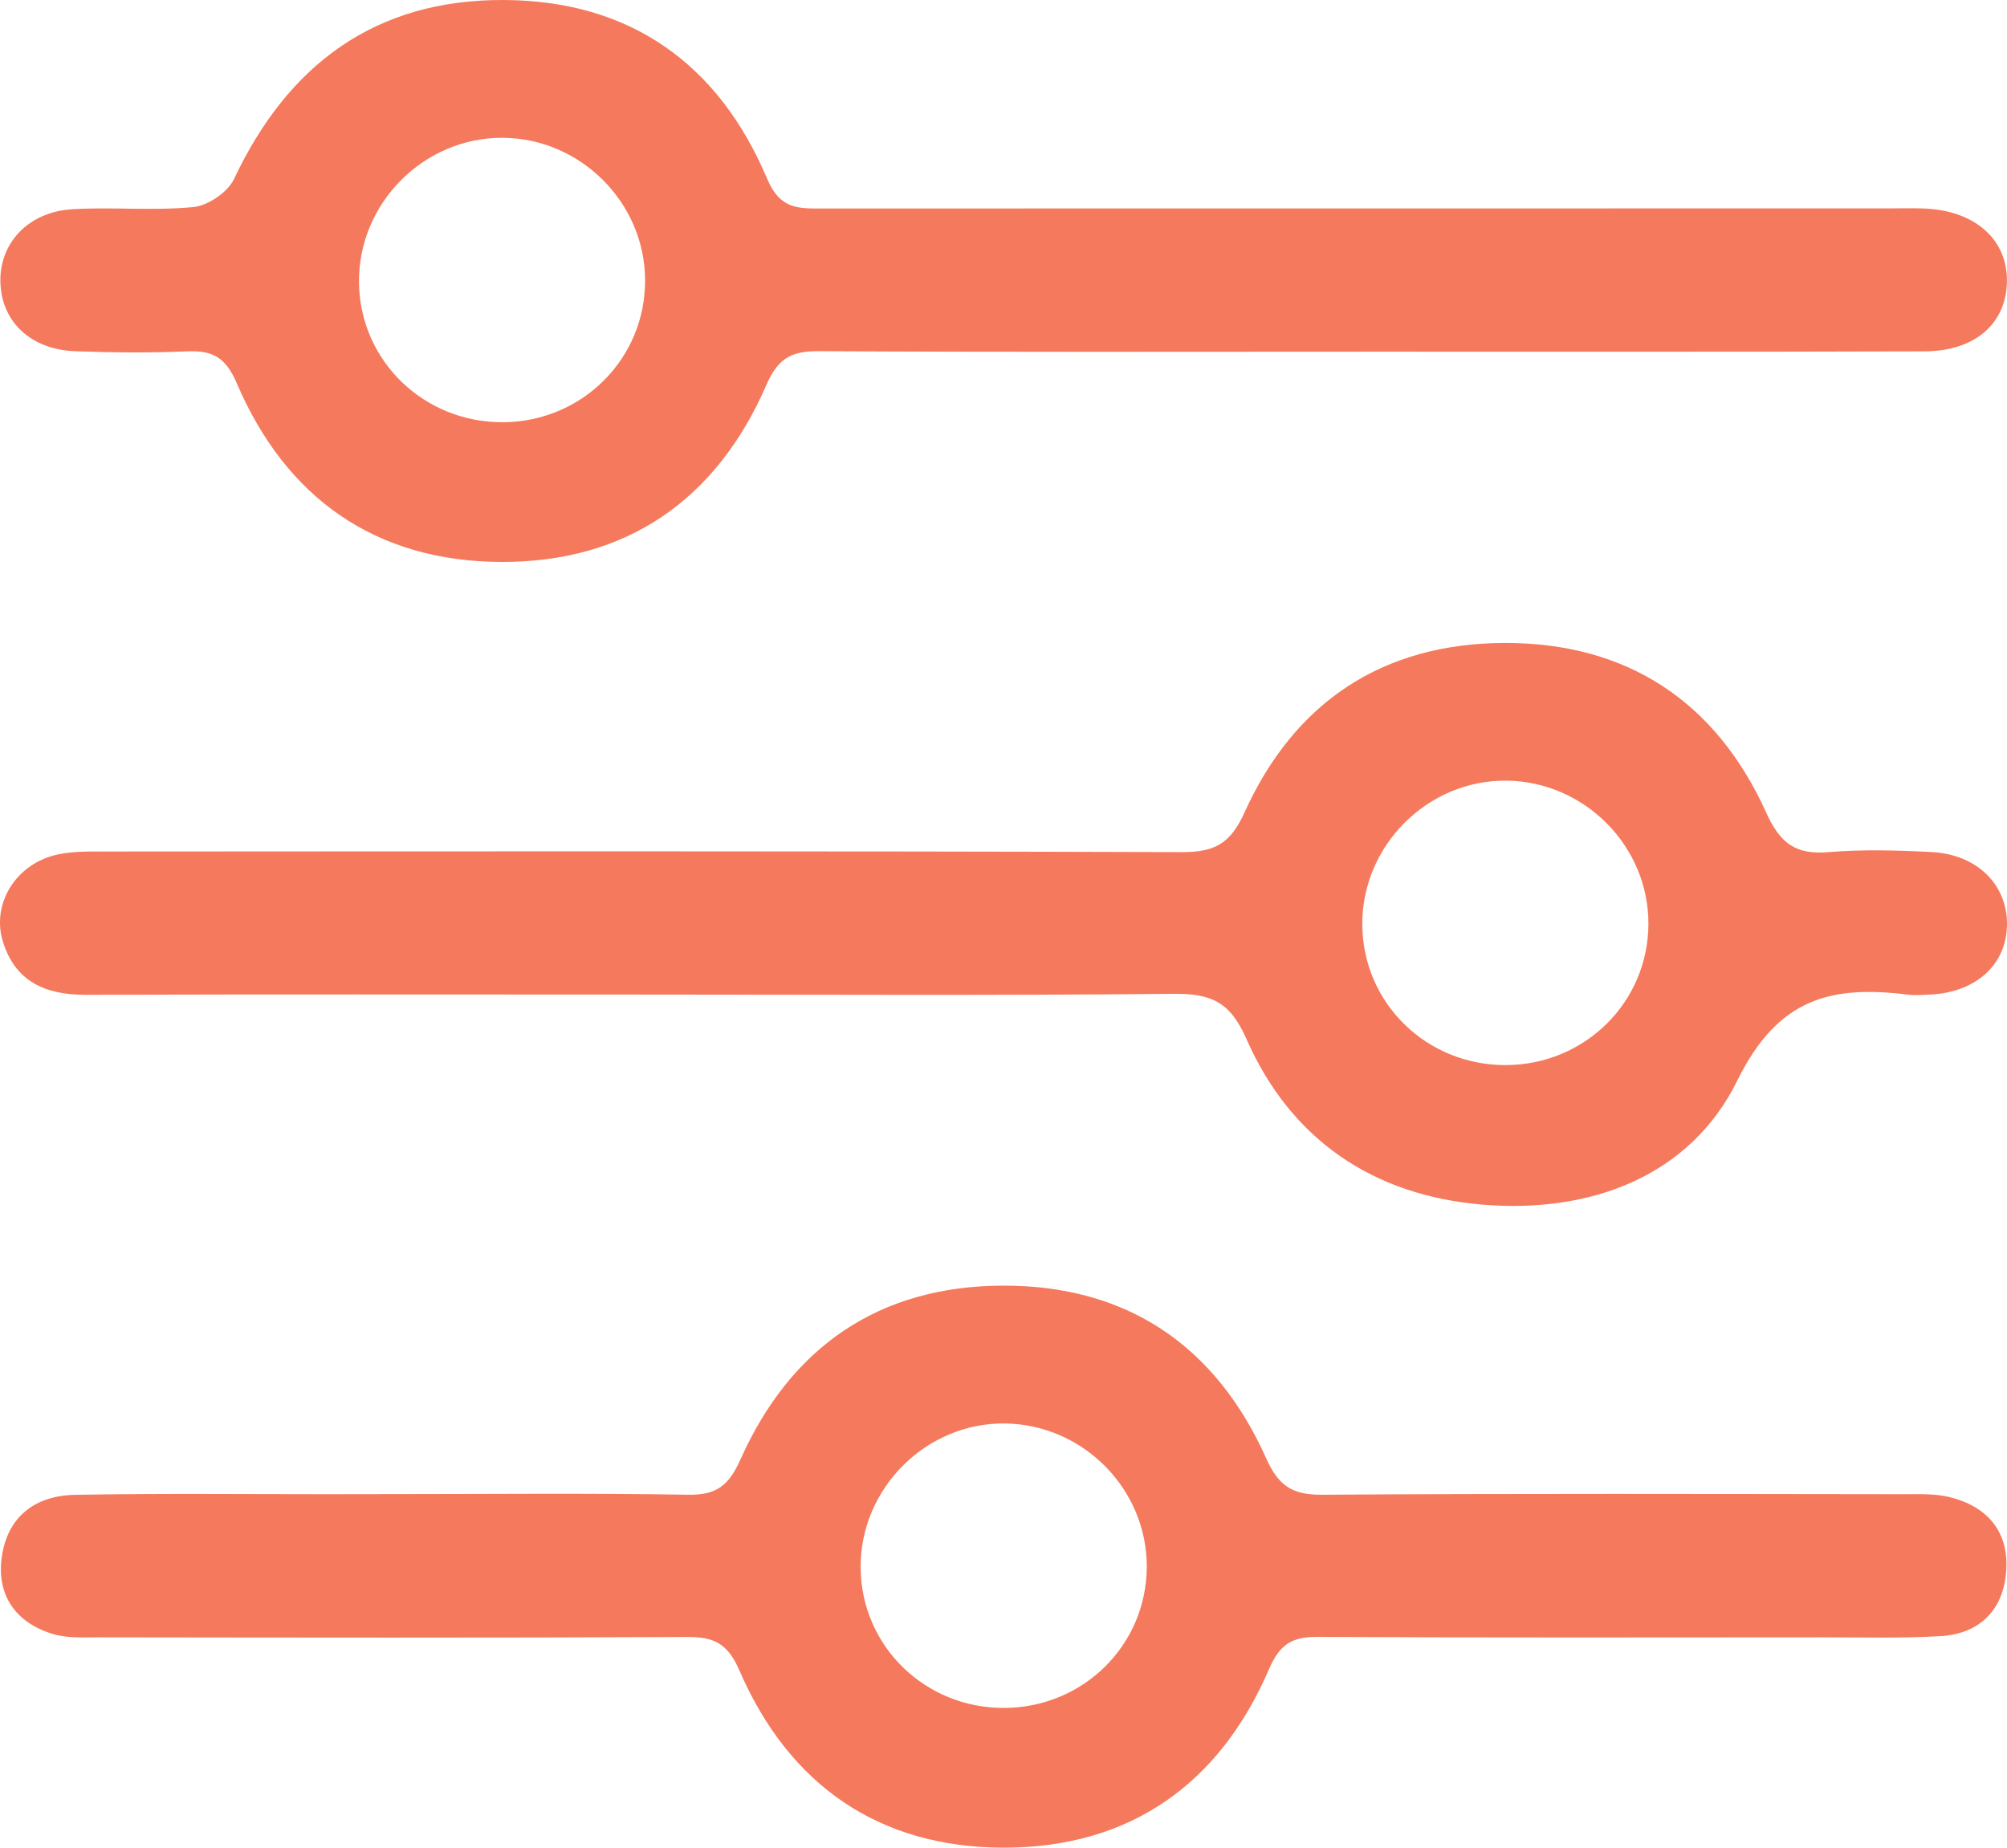
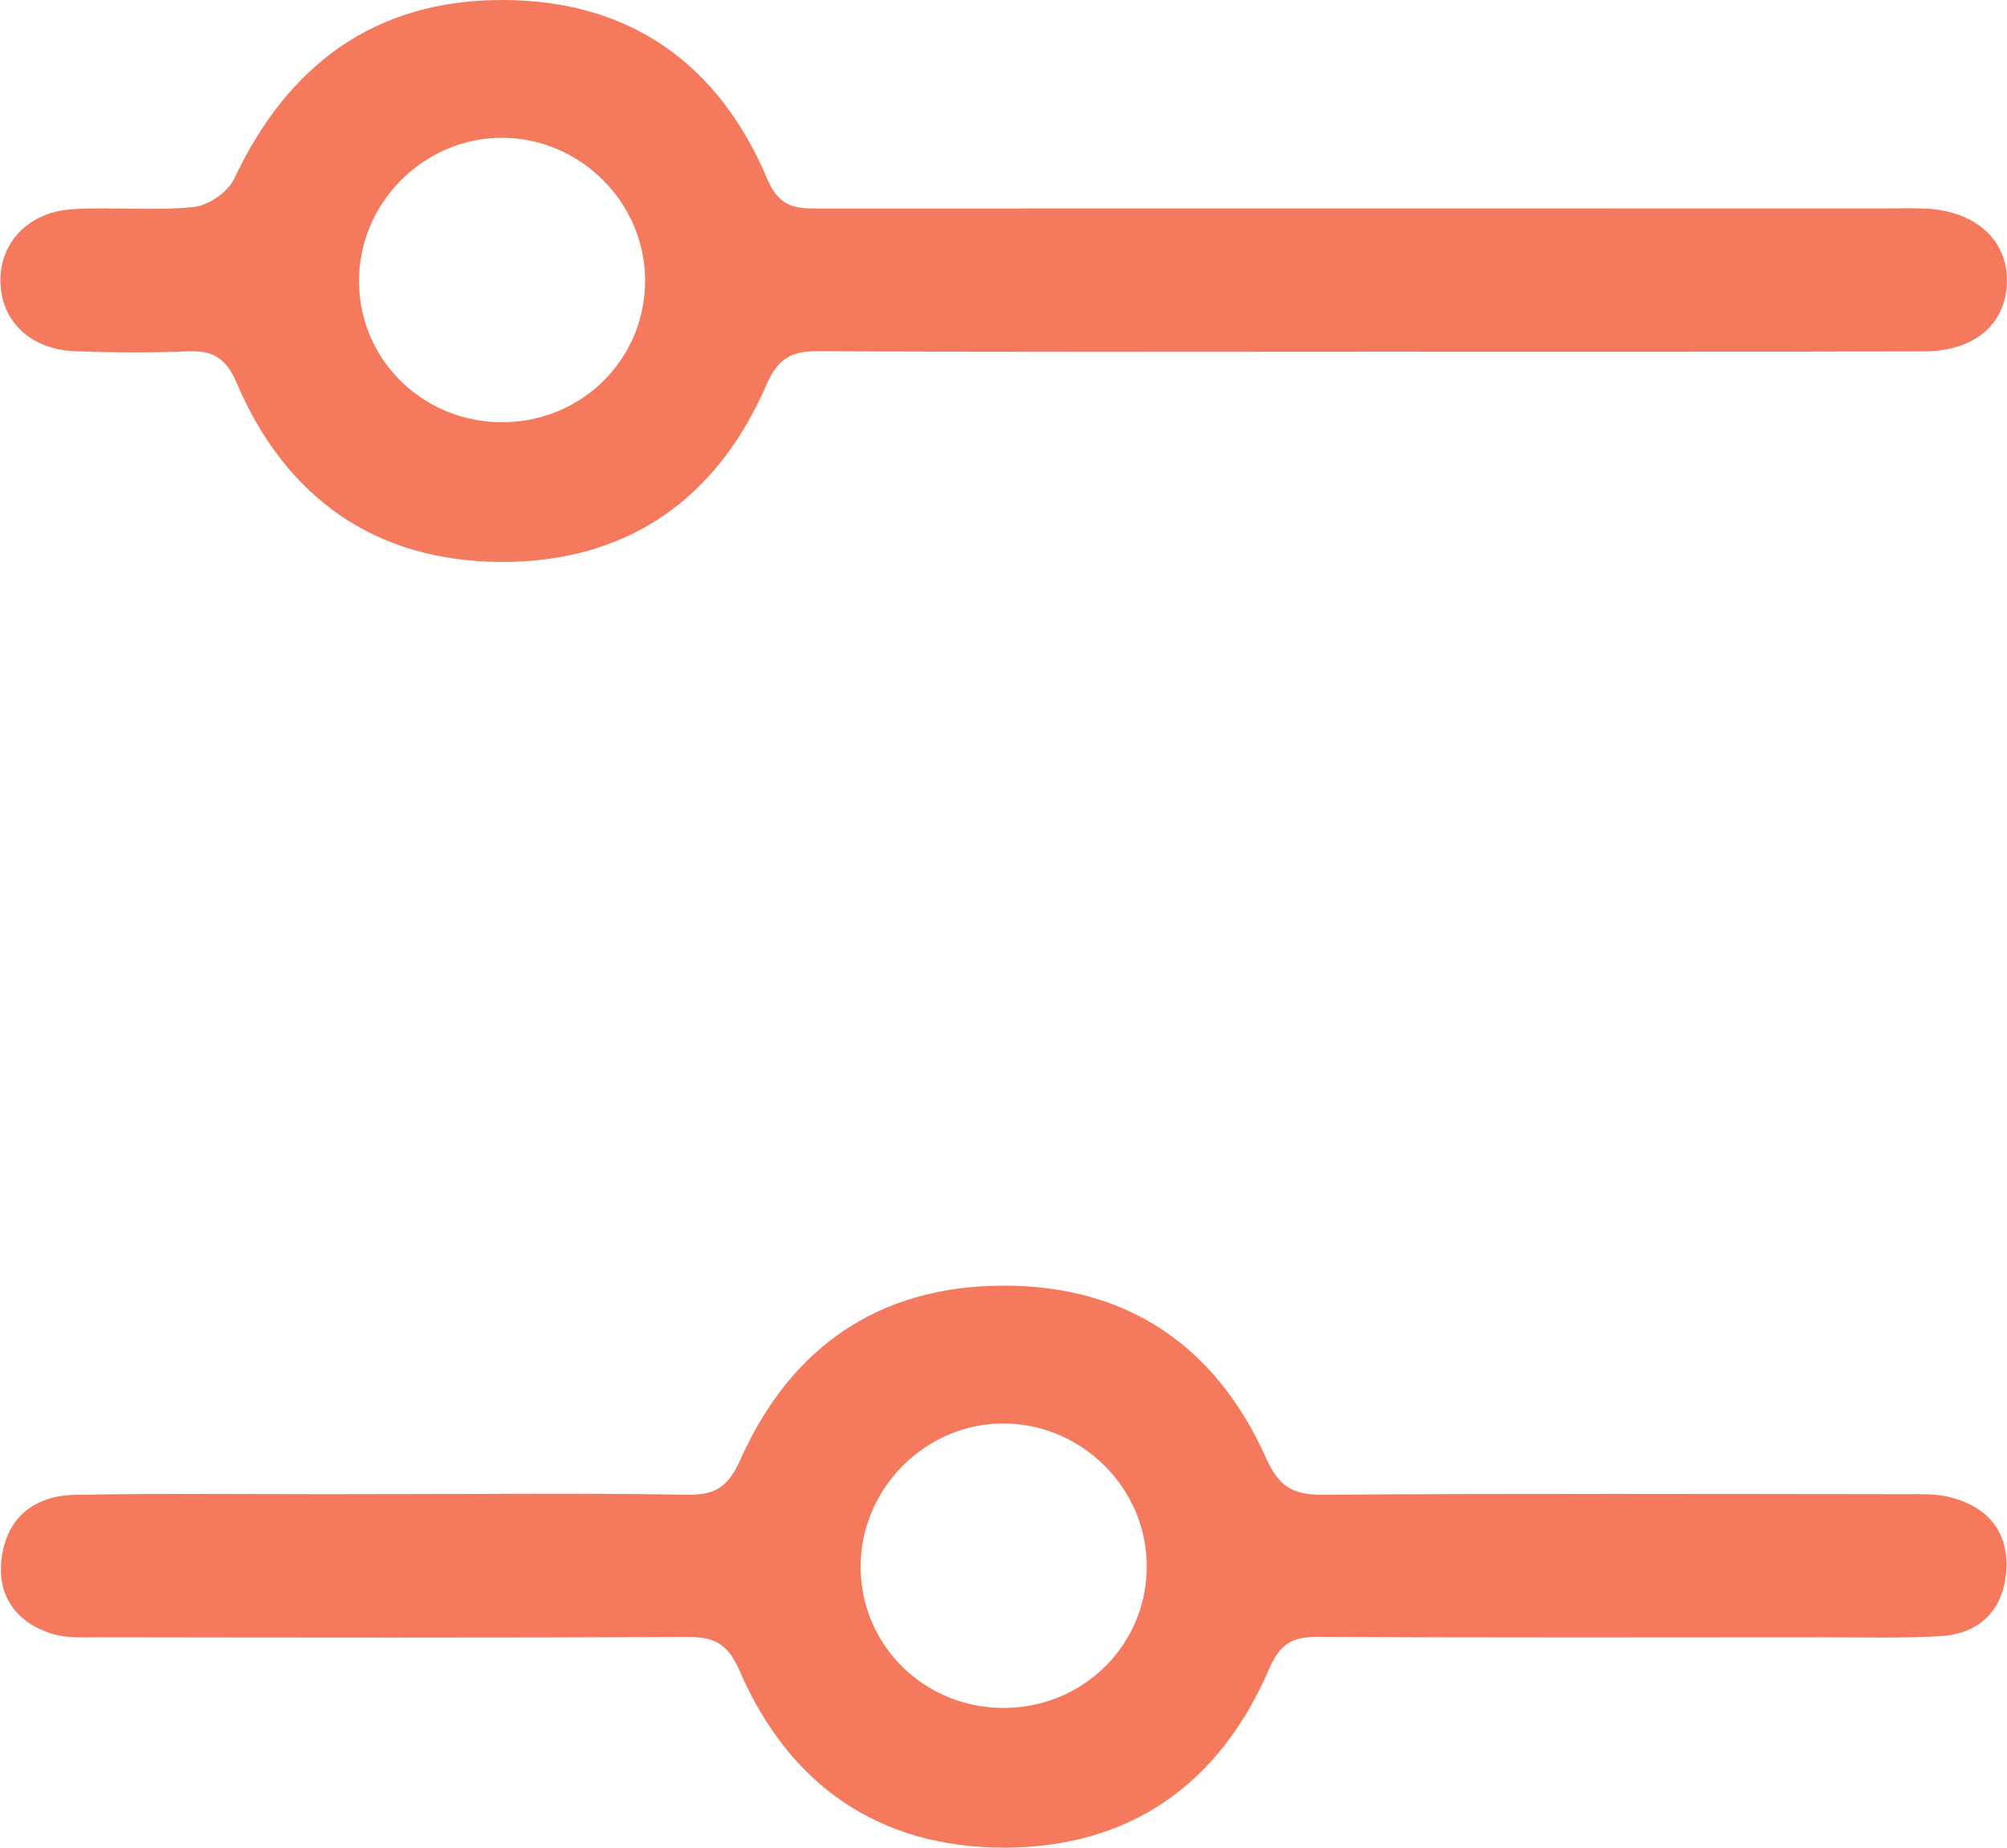
<svg xmlns="http://www.w3.org/2000/svg" width="63" height="58" viewBox="0 0 63 58" fill="none">
  <path d="M42.99 11.04C37.229 11.04 31.467 11.057 25.705 11.023C24.848 11.018 24.423 11.239 24.055 12.088C22.491 15.69 19.662 17.657 15.723 17.64C11.786 17.621 8.974 15.634 7.431 12.027C7.085 11.22 6.677 10.995 5.878 11.029C4.709 11.079 3.536 11.068 2.366 11.026C0.988 10.976 0.077 10.129 0.015 8.921C-0.049 7.66 0.867 6.648 2.279 6.567C3.539 6.494 4.815 6.623 6.07 6.5C6.531 6.455 7.149 6.034 7.346 5.62C9.039 2.024 11.783 -0.017 15.81 0C19.778 0.014 22.564 2.01 24.083 5.617C24.491 6.584 25.075 6.545 25.826 6.545C36.975 6.542 48.122 6.542 59.271 6.542C59.645 6.542 60.022 6.53 60.396 6.545C62.002 6.606 63.034 7.528 62.997 8.868C62.963 10.166 61.988 11.023 60.416 11.029C54.606 11.049 48.8 11.037 42.99 11.04ZM15.807 13.254C18.285 13.232 20.259 11.253 20.25 8.795C20.242 6.36 18.226 4.342 15.782 4.325C13.293 4.311 11.229 6.399 11.269 8.89C11.308 11.343 13.322 13.277 15.807 13.254Z" fill="#F5795C" />
-   <path d="M19.837 31.22C14.123 31.22 8.406 31.209 2.692 31.228C1.43 31.231 0.479 30.816 0.091 29.558C-0.28 28.355 0.516 27.094 1.824 26.82C2.321 26.716 2.847 26.73 3.359 26.73C14.601 26.724 25.843 26.713 37.085 26.749C38.106 26.752 38.612 26.506 39.062 25.511C40.628 22.041 43.406 20.188 47.245 20.183C51.083 20.18 53.864 22.027 55.436 25.497C55.88 26.48 56.364 26.836 57.404 26.749C58.473 26.66 59.558 26.691 60.635 26.747C62.058 26.82 63.008 27.767 63 29.014C62.992 30.27 62.041 31.144 60.601 31.22C60.368 31.231 60.129 31.251 59.898 31.223C57.505 30.928 55.821 31.304 54.533 33.922C53.057 36.923 49.93 38.095 46.544 37.815C43.111 37.532 40.516 35.777 39.124 32.61C38.612 31.441 38.008 31.186 36.838 31.197C31.172 31.253 25.503 31.22 19.837 31.22ZM47.273 33.434C49.753 33.423 51.738 31.458 51.744 29.003C51.752 26.567 49.75 24.541 47.304 24.505C44.818 24.471 42.737 26.55 42.763 29.042C42.785 31.497 44.787 33.445 47.273 33.434Z" fill="#F5795C" />
  <path d="M12.188 46.901C15.326 46.901 18.465 46.867 21.603 46.921C22.491 46.935 22.877 46.632 23.239 45.822C24.814 42.293 27.581 40.368 31.481 40.357C35.381 40.346 38.165 42.246 39.745 45.777C40.136 46.649 40.566 46.926 41.5 46.921C47.59 46.879 53.678 46.898 59.769 46.904C60.236 46.904 60.717 46.884 61.167 46.988C62.364 47.271 63.059 48.064 62.977 49.297C62.896 50.517 62.165 51.287 60.908 51.36C59.693 51.43 58.473 51.397 57.255 51.397C51.963 51.4 46.668 51.411 41.376 51.383C40.572 51.377 40.178 51.596 39.835 52.395C38.283 55.999 35.477 57.992 31.537 58C27.601 58.006 24.772 56.041 23.211 52.439C22.84 51.579 22.404 51.38 21.555 51.386C15.419 51.416 9.281 51.405 3.145 51.397C2.633 51.397 2.088 51.433 1.613 51.279C0.505 50.923 -0.094 50.096 0.049 48.93C0.209 47.63 1.084 46.946 2.358 46.924C4.981 46.876 7.605 46.904 10.228 46.904C10.878 46.901 11.533 46.901 12.188 46.901ZM31.52 53.614C34.001 53.605 35.989 51.643 35.997 49.188C36.008 46.753 34.009 44.723 31.562 44.684C29.077 44.645 26.993 46.725 27.016 49.216C27.035 51.671 29.035 53.622 31.52 53.614Z" fill="#F5795C" />
</svg>